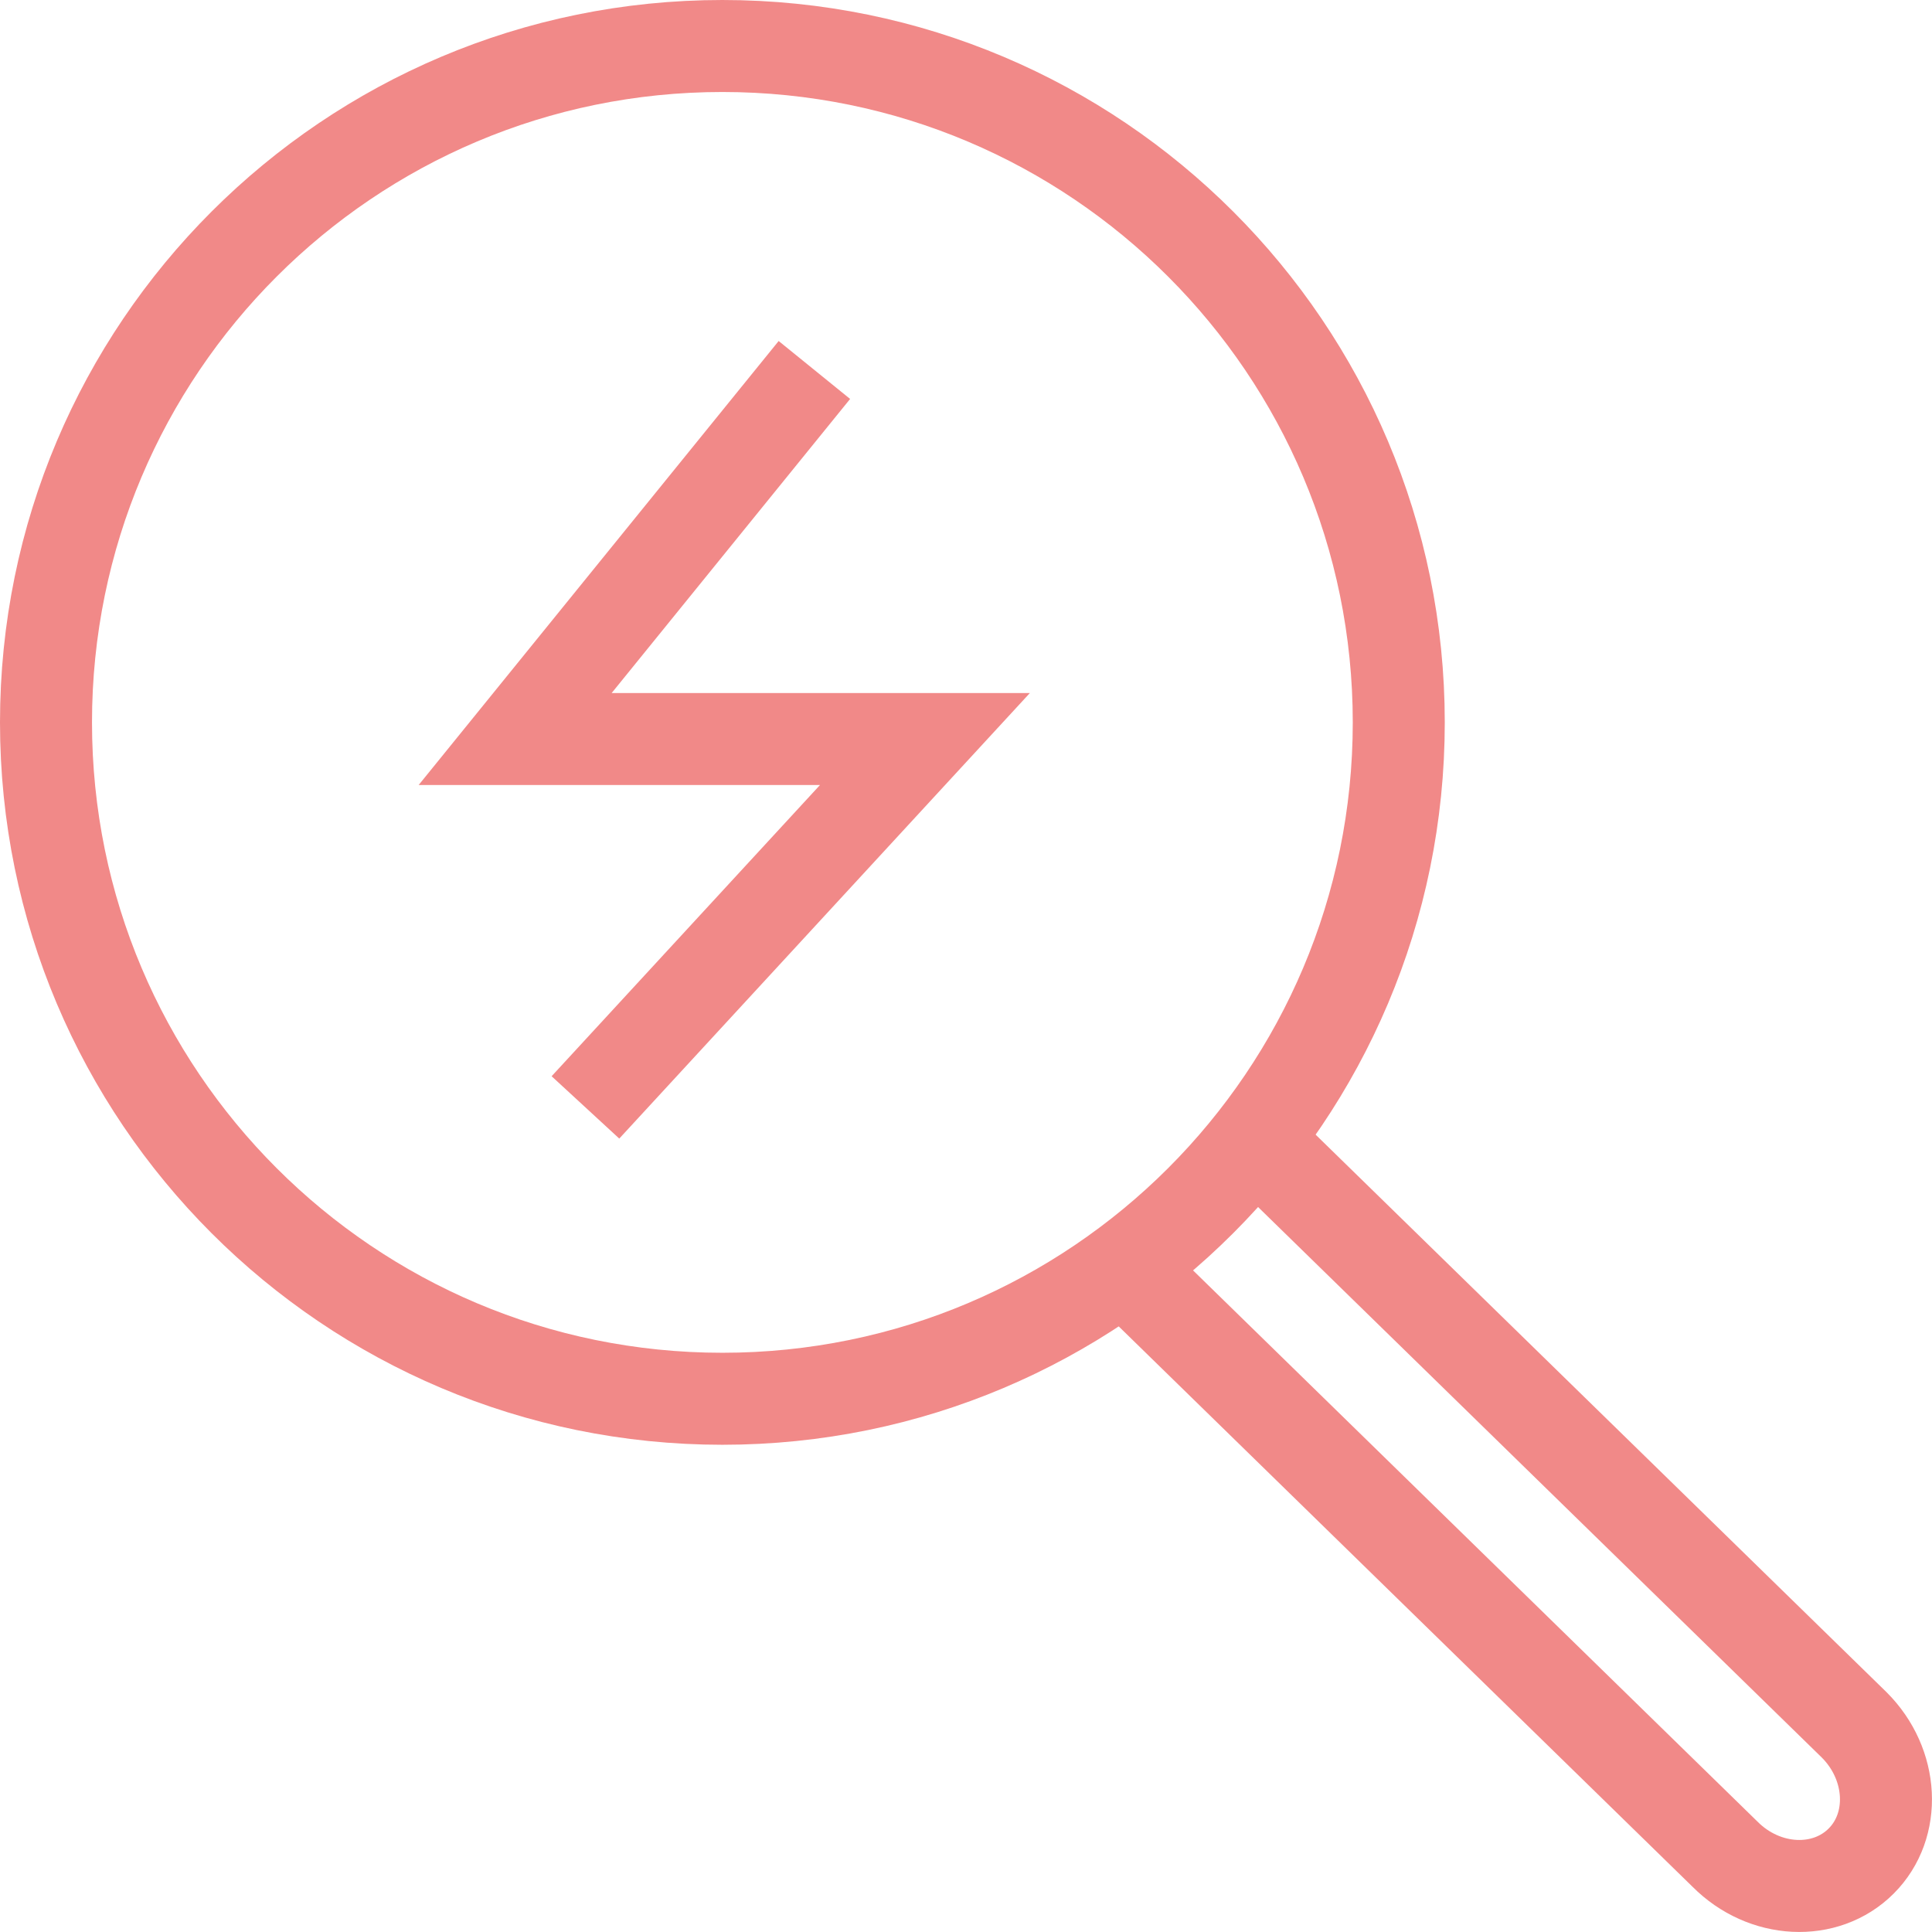
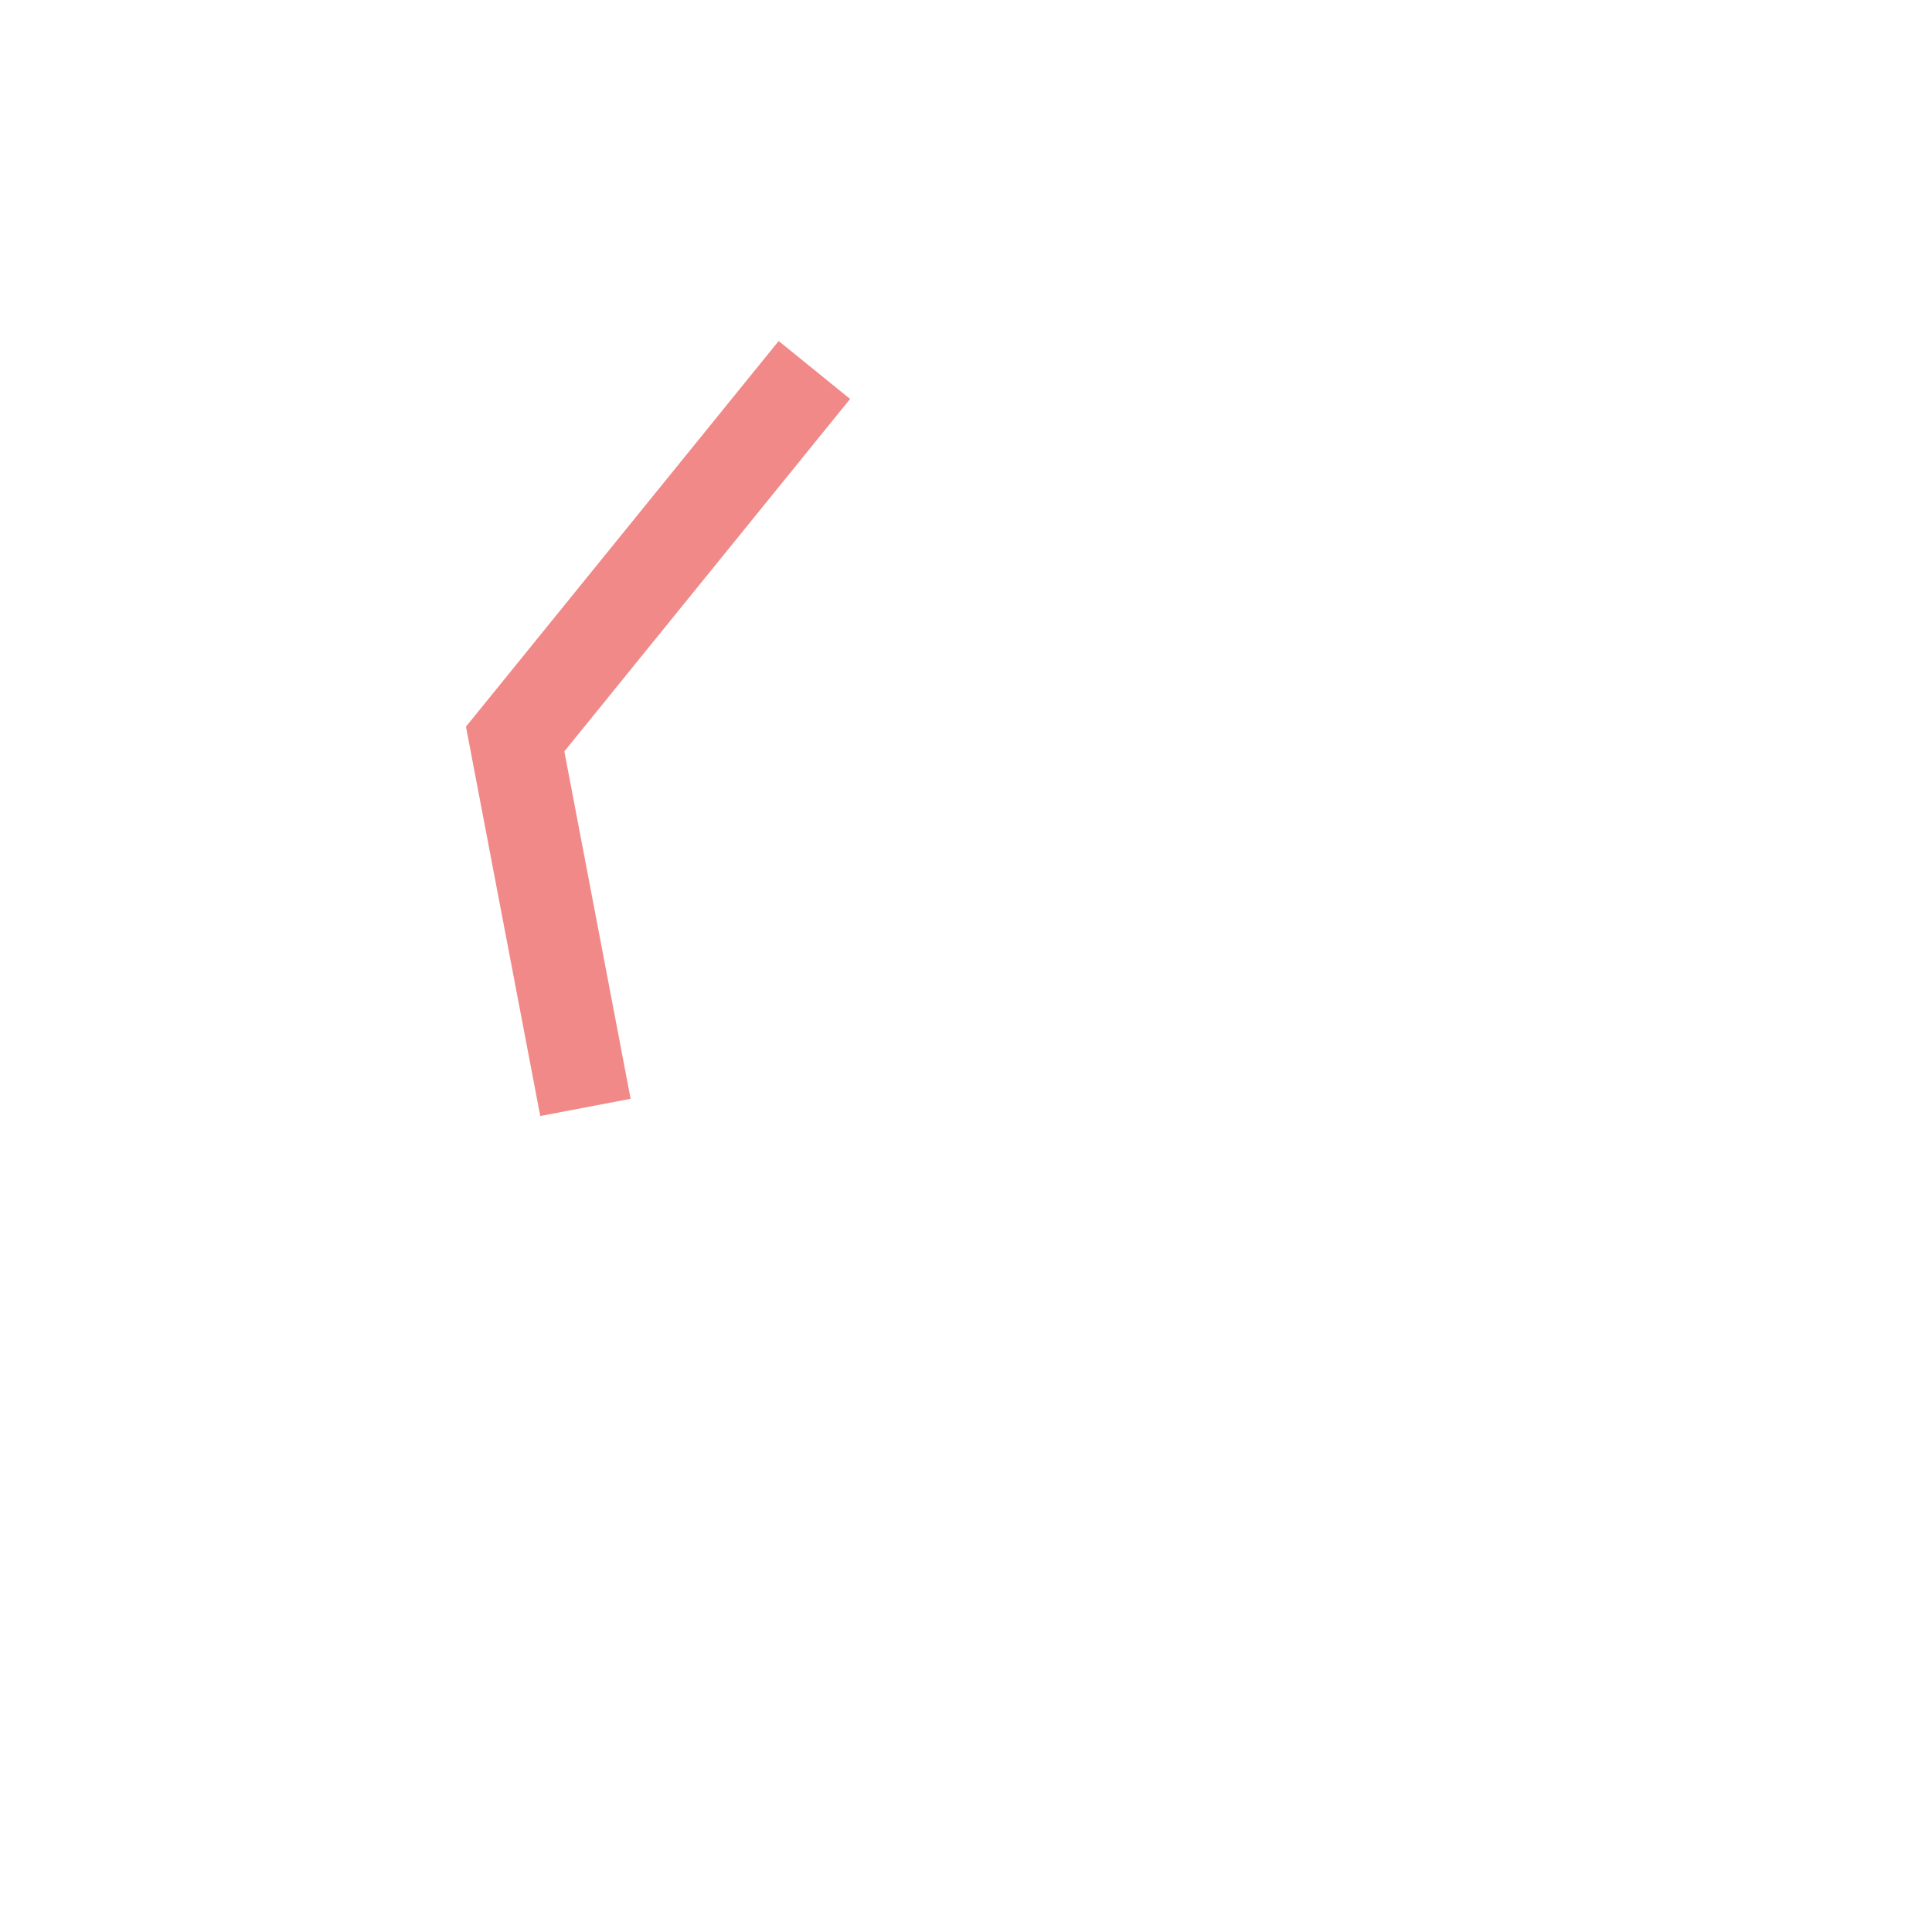
<svg xmlns="http://www.w3.org/2000/svg" width="42" height="42" viewBox="0 0 42 42" fill="none">
-   <path d="M17.704 8.043L11.199 16.066H20.107L12.727 24.074" stroke="#F18988" stroke-width="2" stroke-miterlimit="10" />
-   <path d="M15.704 30.408C23.825 30.408 30.408 23.825 30.408 15.704C30.408 7.583 23.825 1 15.704 1C7.583 1 1 7.583 1 15.704C1 23.825 7.583 30.408 15.704 30.408Z" stroke="#F18988" stroke-width="2" stroke-miterlimit="10" />
-   <path d="M26.999 24.5L40.309 37.498C41.166 38.354 41.235 39.684 40.46 40.458C39.685 41.233 38.356 41.17 37.499 40.307L24.189 27.309" stroke="#F18988" stroke-width="2" stroke-miterlimit="10" />
+   <path d="M17.704 8.043L11.199 16.066L12.727 24.074" stroke="#F18988" stroke-width="2" stroke-miterlimit="10" />
</svg>